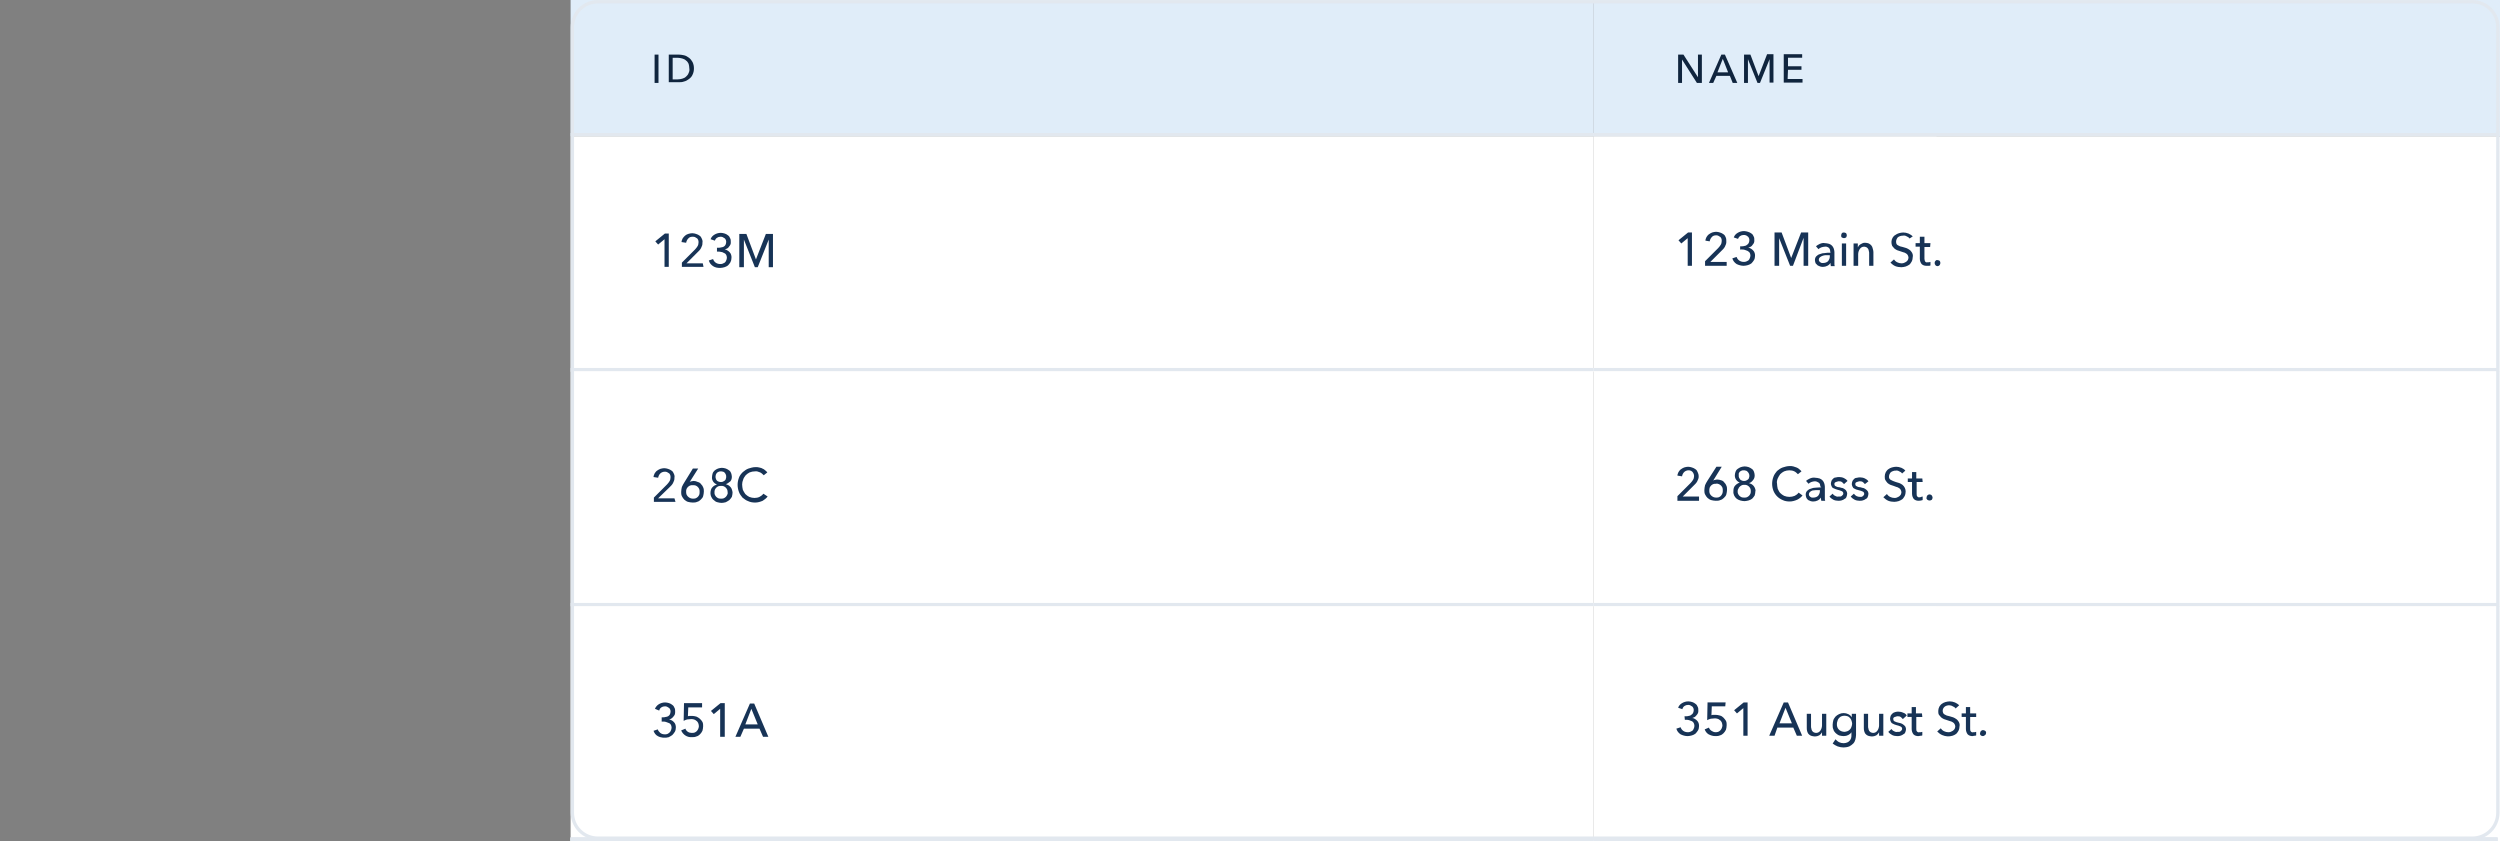
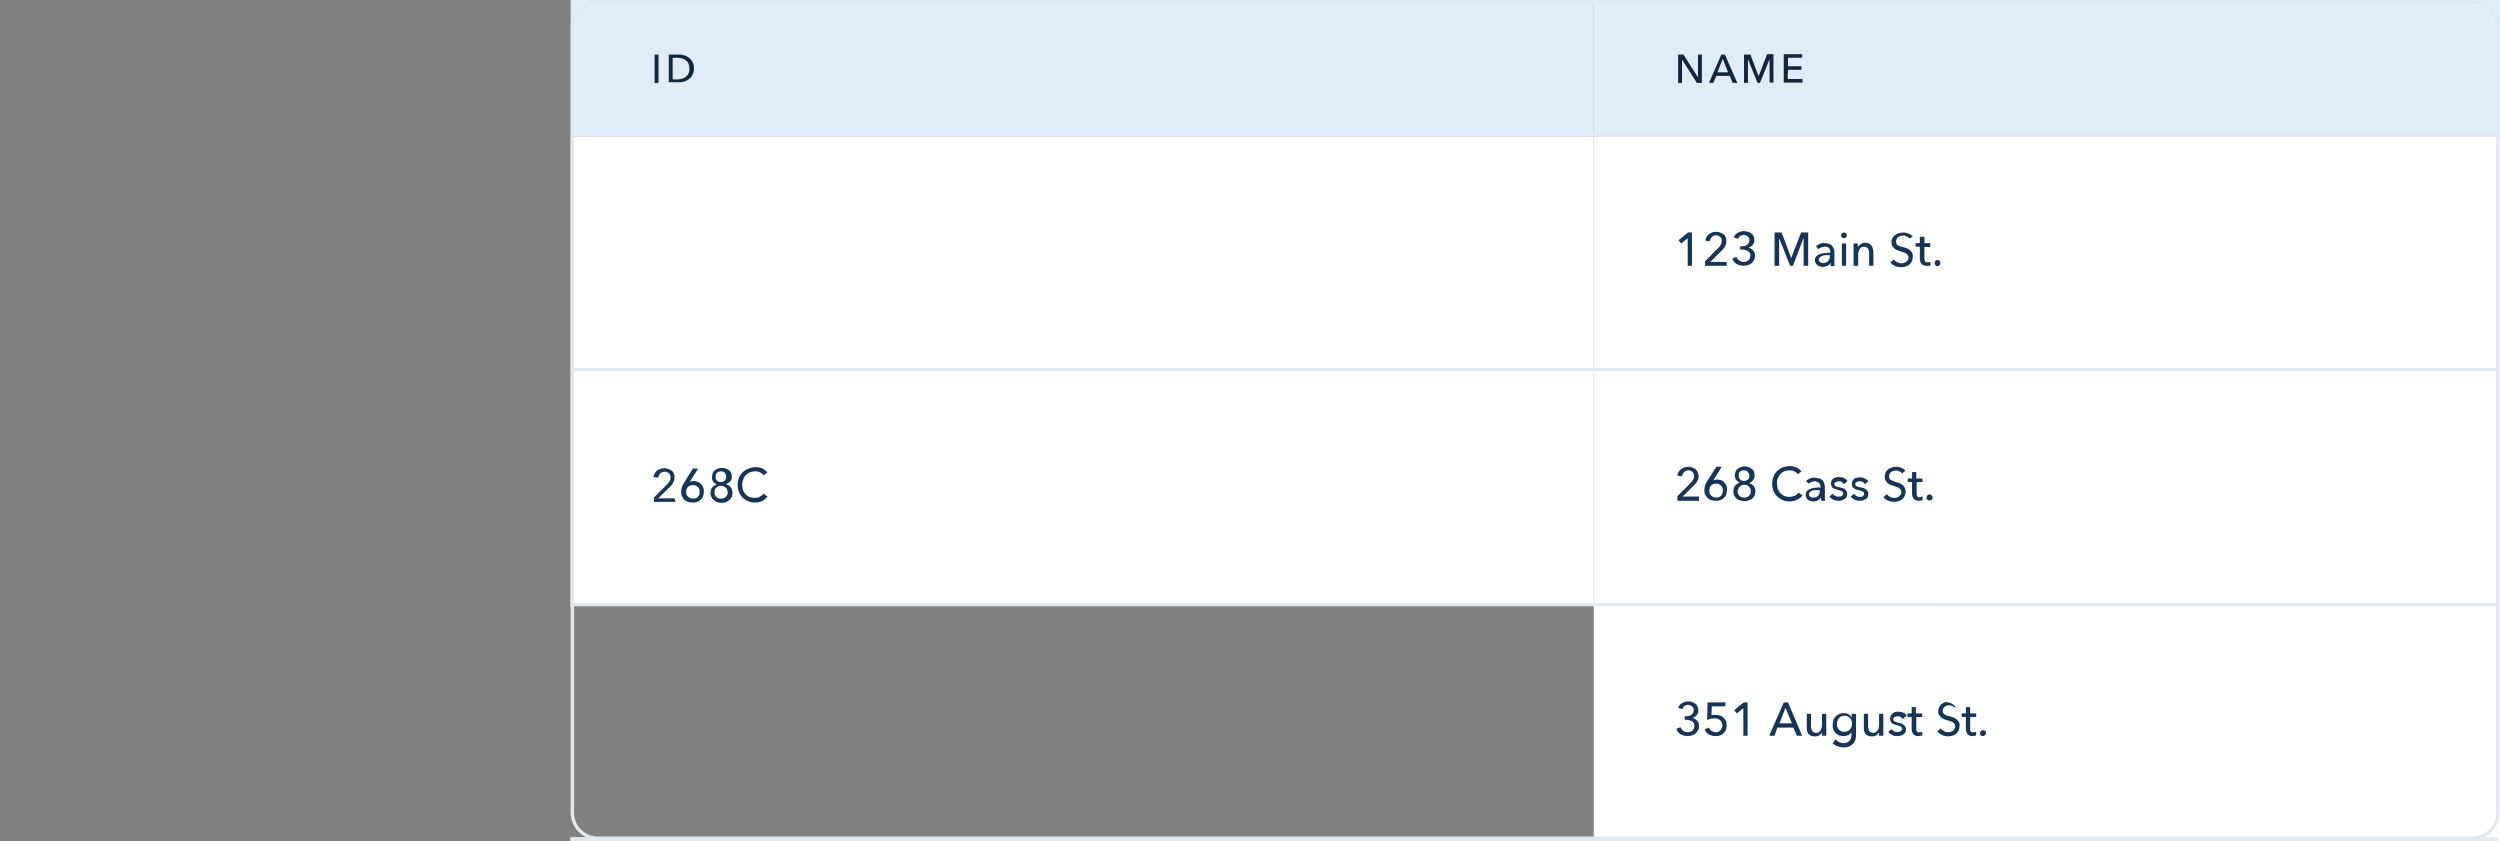
<svg xmlns="http://www.w3.org/2000/svg" version="1.1" id="Layer_1" x="0px" y="0px" viewBox="0 0 705.4 237.3" style="enable-background:new 0 0 705.4 237.3;" xml:space="preserve">
  <rect x="0" y="0" width="705.4" height="237.3" fill="#808080" stroke="none" />
  <style type="text/css"> .st0{fill:#E0EDF9;} .st1{fill:#10253E;} .st2{fill:none;stroke:#E2E8EF;stroke-width:0.95;} .st3{fill:#FFFFFF;} .st4{fill:#173356;} </style>
  <g id="Layer_2_00000145736971533868464870000017639922578498942870_">
    <g id="Layer_1-2">
      <rect x="161" class="st0" width="288.7" height="38.5" />
      <path class="st1" d="M185.8,23.4h-1.1v-8h1.1V23.4z M188.7,15.4h2.8c0.5,0,1,0.1,1.5,0.2c0.5,0.1,1,0.4,1.4,0.7 c0.4,0.3,0.8,0.8,1,1.2c0.3,0.6,0.4,1.2,0.4,1.8c0,0.6-0.1,1.2-0.4,1.8c-0.2,0.5-0.6,0.9-1,1.2c-0.4,0.3-0.9,0.6-1.4,0.7 c-0.5,0.2-1,0.2-1.5,0.2h-2.8V15.4z M189.8,22.4h1.4c0.5,0,0.9-0.1,1.3-0.2c0.4-0.1,0.8-0.3,1.1-0.6c0.3-0.3,0.6-0.6,0.7-1 c0.2-0.4,0.3-0.8,0.2-1.3c0-0.5-0.1-0.9-0.2-1.3c-0.2-0.4-0.4-0.7-0.7-0.9c-0.3-0.3-0.7-0.5-1.1-0.6c-0.4-0.1-0.9-0.2-1.3-0.2 h-1.4V22.4z" />
-       <line class="st2" x1="161" y1="38" x2="546.4" y2="38" />
      <rect x="161" y="38.5" class="st3" width="288.7" height="66.3" />
-       <path class="st4" d="M188.8,75.3h-1.3v-7.8l-1.8,1.5l-0.8-0.9l2.7-2.2h1.1V75.3z M198.5,75.3h-6.1v-1.2l3.7-3.7 c0.3-0.3,0.5-0.6,0.7-0.9c0.2-0.3,0.3-0.7,0.3-1.1c0-0.2,0-0.5-0.1-0.7c-0.1-0.2-0.2-0.4-0.4-0.5c-0.2-0.1-0.3-0.2-0.5-0.3 c-0.2-0.1-0.4-0.1-0.7-0.1c-0.4,0-0.9,0.1-1.2,0.5c-0.3,0.3-0.5,0.7-0.6,1.2l-1.3-0.2c0-0.4,0.2-0.7,0.3-1 c0.4-0.6,0.9-1.1,1.6-1.3c0.4-0.1,0.7-0.2,1.1-0.2c0.4,0,0.8,0.1,1.1,0.2c0.4,0.1,0.7,0.3,1,0.5c0.3,0.2,0.5,0.5,0.6,0.8 c0.2,0.4,0.3,0.8,0.2,1.2c0,0.3,0,0.6-0.1,0.8c-0.1,0.3-0.2,0.5-0.3,0.7c-0.1,0.2-0.3,0.5-0.5,0.7c-0.2,0.2-0.4,0.4-0.6,0.6l-3,3 h4.6L198.5,75.3z M202.3,69.9h0.4c0.3,0,0.5,0,0.8-0.1c0.2,0,0.5-0.1,0.7-0.2c0.2-0.1,0.4-0.3,0.5-0.5c0.1-0.2,0.2-0.5,0.2-0.8 c0-0.2,0-0.4-0.1-0.6c-0.1-0.2-0.2-0.4-0.4-0.5c-0.2-0.1-0.3-0.2-0.5-0.3c-0.2-0.1-0.4-0.1-0.6-0.1c-0.4,0-0.7,0.1-1,0.3 c-0.3,0.2-0.5,0.5-0.6,0.8l-1.2-0.4c0.2-0.6,0.6-1,1.1-1.3c0.5-0.3,1.1-0.5,1.8-0.5c0.4,0,0.7,0.1,1.1,0.2 c0.3,0.1,0.7,0.3,0.9,0.5c0.3,0.2,0.5,0.5,0.6,0.8c0.2,0.3,0.2,0.7,0.2,1.1c0,0.3,0,0.5-0.1,0.7c-0.1,0.2-0.2,0.4-0.4,0.6 c-0.1,0.2-0.3,0.4-0.5,0.5c-0.2,0.1-0.4,0.2-0.7,0.3l0,0c0.3,0,0.5,0.1,0.8,0.3c0.2,0.1,0.4,0.3,0.6,0.5c0.2,0.2,0.3,0.4,0.4,0.7 c0.1,0.3,0.1,0.5,0.1,0.8c0,0.5-0.1,0.9-0.3,1.3c-0.2,0.3-0.4,0.6-0.7,0.9c-0.3,0.2-0.6,0.4-1,0.5c-0.4,0.1-0.8,0.2-1.2,0.2 c-0.7,0-1.4-0.1-2-0.5c-0.6-0.4-1-0.9-1.2-1.6l1.2-0.4c0.3,0.9,1.1,1.4,2,1.4c0.2,0,0.5,0,0.7-0.1c0.2-0.1,0.4-0.2,0.6-0.3 c0.2-0.2,0.3-0.3,0.4-0.6c0.1-0.2,0.2-0.5,0.2-0.8c0-0.3-0.1-0.6-0.2-0.8c-0.1-0.2-0.3-0.4-0.6-0.5c-0.2-0.1-0.5-0.3-0.8-0.3 c-0.3-0.1-0.6-0.1-0.8-0.1h-0.4L202.3,69.9z M213.3,73.2L213.3,73.2l2.8-7.2h2v9.4h-1.2v-7.8l0,0l-3.1,7.8h-0.8l-3.1-7.8l0,0v7.8 h-1.3v-9.4h2L213.3,73.2z" />
      <line class="st2" x1="161" y1="104.3" x2="546.4" y2="104.3" />
      <rect x="161" y="104.7" class="st3" width="288.7" height="66.3" />
      <path class="st4" d="M190.6,141.6h-6.1v-1.2l3.7-3.7c0.3-0.3,0.5-0.6,0.7-0.9c0.2-0.3,0.3-0.7,0.3-1.1c0-0.2,0-0.5-0.1-0.7 c-0.1-0.2-0.2-0.4-0.4-0.5c-0.2-0.1-0.3-0.2-0.5-0.3c-0.2-0.1-0.4-0.1-0.7-0.1c-0.4,0-0.9,0.2-1.2,0.5c-0.3,0.3-0.5,0.7-0.6,1.2 l-1.3-0.2c0-0.4,0.2-0.7,0.3-1c0.2-0.3,0.4-0.6,0.7-0.8c0.3-0.2,0.6-0.4,0.9-0.5c0.4-0.1,0.7-0.2,1.1-0.2c0.4,0,0.8,0.1,1.1,0.2 c0.4,0.1,0.7,0.3,1,0.5c0.3,0.2,0.5,0.5,0.6,0.8c0.2,0.4,0.3,0.8,0.2,1.2c0,0.3,0,0.6-0.1,0.8c-0.1,0.3-0.2,0.5-0.3,0.7 c-0.1,0.2-0.3,0.5-0.5,0.7c-0.2,0.2-0.4,0.4-0.6,0.6l-3.1,3h4.6L190.6,141.6z M194.6,136L194.6,136c0.2-0.1,0.3-0.2,0.5-0.2 c0.2,0,0.4-0.1,0.6-0.1c0.4,0,0.8,0.1,1.2,0.3c0.4,0.1,0.7,0.3,0.9,0.6c0.3,0.3,0.5,0.6,0.6,0.9c0.2,0.4,0.2,0.8,0.2,1.2 c0,0.4-0.1,0.9-0.2,1.3c-0.1,0.4-0.4,0.7-0.7,1c-0.3,0.3-0.6,0.5-1,0.6c-0.4,0.2-0.8,0.2-1.3,0.2c-0.4,0-0.9-0.1-1.3-0.2 c-0.4-0.1-0.7-0.4-1-0.6c-0.3-0.3-0.5-0.6-0.7-1c-0.2-0.4-0.2-0.8-0.2-1.2c0-0.5,0.1-1,0.2-1.4c0.2-0.4,0.4-0.9,0.7-1.3l2.4-3.9 h1.5L194.6,136z M193.6,138.7c0,0.3,0,0.5,0.1,0.8c0.1,0.2,0.2,0.4,0.4,0.6c0.4,0.4,0.9,0.6,1.4,0.6c0.3,0,0.5,0,0.8-0.1 c0.2-0.1,0.4-0.2,0.6-0.4c0.2-0.2,0.3-0.4,0.4-0.6c0.1-0.3,0.1-0.5,0.1-0.8c0-0.3,0-0.5-0.1-0.8c-0.1-0.2-0.2-0.4-0.4-0.6 c-0.2-0.2-0.4-0.3-0.6-0.4c-0.3-0.1-0.5-0.1-0.8-0.1c-0.3,0-0.6,0-0.8,0.1c-0.2,0.1-0.4,0.2-0.6,0.4c-0.2,0.2-0.3,0.4-0.4,0.6 C193.6,138.2,193.6,138.5,193.6,138.7L193.6,138.7z M204.8,136.6c0.2,0.1,0.5,0.2,0.7,0.3c0.2,0.1,0.4,0.3,0.6,0.5 c0.2,0.2,0.3,0.4,0.4,0.7c0.1,0.3,0.2,0.6,0.2,0.9c0,0.4-0.1,0.8-0.2,1.2c-0.2,0.3-0.4,0.6-0.7,0.9c-0.3,0.2-0.6,0.4-1,0.6 c-0.4,0.1-0.8,0.2-1.2,0.2c-0.4,0-0.8-0.1-1.2-0.2c-0.4-0.1-0.7-0.3-1-0.6c-0.3-0.2-0.5-0.5-0.7-0.9c-0.3-0.6-0.3-1.3-0.1-2 c0.1-0.3,0.2-0.5,0.4-0.7c0.2-0.2,0.4-0.4,0.6-0.5c0.2-0.1,0.4-0.2,0.7-0.3l0,0c-0.9-0.3-1.5-1.2-1.4-2.1c0-0.4,0.1-0.7,0.2-1.1 c0.1-0.3,0.4-0.6,0.6-0.8c0.3-0.2,0.6-0.4,0.9-0.5c0.4-0.1,0.7-0.2,1.1-0.2c0.4,0,0.7,0.1,1.1,0.2c0.3,0.1,0.6,0.3,0.9,0.5 c0.3,0.2,0.5,0.5,0.6,0.8c0.1,0.3,0.2,0.7,0.2,1c0,0.5-0.1,0.9-0.4,1.3C205.6,136.2,205.2,136.5,204.8,136.6L204.8,136.6z M201.9,134.5c0,0.2,0,0.4,0.1,0.6c0.1,0.4,0.4,0.7,0.8,0.8c0.2,0.1,0.4,0.1,0.6,0.1c0.2,0,0.4,0,0.6-0.1c0.2-0.1,0.3-0.2,0.5-0.3 c0.1-0.1,0.3-0.3,0.3-0.5c0.1-0.2,0.1-0.4,0.1-0.6c0-0.2,0-0.4-0.1-0.6c-0.1-0.2-0.2-0.4-0.3-0.5c-0.1-0.1-0.3-0.3-0.5-0.3 c-0.2-0.1-0.4-0.1-0.6-0.1c-0.2,0-0.4,0-0.6,0.1c-0.2,0.1-0.4,0.2-0.5,0.3c-0.1,0.1-0.2,0.3-0.3,0.5 C201.9,134.2,201.9,134.4,201.9,134.5L201.9,134.5z M201.6,138.9c0,0.3,0,0.5,0.1,0.7c0.1,0.2,0.2,0.4,0.4,0.6 c0.2,0.2,0.4,0.3,0.6,0.4c0.2,0.1,0.5,0.1,0.8,0.1c0.2,0,0.5,0,0.7-0.1c0.2-0.1,0.4-0.2,0.6-0.4c0.2-0.2,0.3-0.4,0.4-0.6 c0.1-0.2,0.2-0.5,0.1-0.7c0-0.2,0-0.5-0.1-0.7c-0.1-0.2-0.2-0.4-0.4-0.6c-0.2-0.2-0.4-0.3-0.6-0.4c-0.2-0.1-0.5-0.1-0.7-0.1 c-0.3,0-0.5,0-0.8,0.1c-0.2,0.1-0.4,0.2-0.6,0.4c-0.2,0.2-0.3,0.4-0.4,0.6C201.6,138.5,201.6,138.7,201.6,138.9L201.6,138.9z M216.6,140.1c-0.4,0.5-0.9,0.9-1.4,1.2c-0.7,0.3-1.4,0.5-2.1,0.5c-0.7,0-1.4-0.1-2-0.4c-0.6-0.2-1.1-0.6-1.6-1 c-0.4-0.5-0.8-1-1-1.6c-0.5-1.3-0.5-2.7,0-4c0.2-0.6,0.6-1.1,1.1-1.6c0.5-0.4,1-0.8,1.6-1c0.6-0.2,1.3-0.4,2-0.4 c0.3,0,0.7,0,1,0.1c0.3,0.1,0.6,0.1,0.9,0.3c0.3,0.1,0.6,0.3,0.8,0.5c0.2,0.2,0.5,0.4,0.6,0.6l-1,0.8c-0.3-0.3-0.6-0.6-1-0.8 c-0.5-0.2-1-0.4-1.5-0.3c-0.5,0-1,0.1-1.5,0.3c-0.4,0.2-0.8,0.5-1.1,0.8c-0.3,0.4-0.6,0.8-0.7,1.2c-0.2,0.5-0.3,0.9-0.3,1.4 c0,0.5,0.1,1,0.2,1.5c0.2,0.4,0.4,0.8,0.7,1.2c0.3,0.3,0.7,0.6,1.1,0.8c0.5,0.2,1,0.3,1.5,0.3c0.5,0,1-0.1,1.4-0.3 c0.4-0.2,0.8-0.5,1.1-0.9L216.6,140.1z" />
      <line class="st2" x1="161" y1="170.6" x2="546.4" y2="170.6" />
-       <rect x="161" y="171" class="st3" width="288.7" height="66.3" />
-       <path class="st4" d="M186.6,202.4h0.4c0.3,0,0.5,0,0.8-0.1c0.2,0,0.5-0.1,0.7-0.2c0.2-0.1,0.4-0.3,0.5-0.5 c0.1-0.2,0.2-0.5,0.2-0.8c0-0.2,0-0.4-0.1-0.6c-0.1-0.2-0.2-0.4-0.4-0.5c-0.2-0.1-0.3-0.2-0.5-0.3c-0.2-0.1-0.4-0.1-0.6-0.1 c-0.4,0-0.7,0.1-1,0.3c-0.3,0.2-0.5,0.5-0.6,0.9l-1.2-0.5c0.2-0.5,0.6-1,1.1-1.3c0.5-0.3,1.1-0.5,1.8-0.5c0.4,0,0.7,0.1,1.1,0.2 c0.3,0.1,0.7,0.3,0.9,0.5c0.3,0.2,0.5,0.5,0.6,0.8c0.2,0.3,0.2,0.7,0.2,1.1c0,0.3,0,0.5-0.1,0.8c-0.1,0.2-0.2,0.4-0.4,0.6 c-0.3,0.4-0.7,0.7-1.2,0.8l0,0c0.3,0.1,0.5,0.1,0.8,0.3c0.2,0.1,0.4,0.3,0.6,0.5c0.2,0.2,0.3,0.4,0.4,0.7c0.1,0.3,0.1,0.6,0.1,0.8 c0,0.4-0.1,0.9-0.3,1.2c-0.2,0.3-0.4,0.6-0.7,0.9c-0.3,0.2-0.6,0.4-1,0.6c-1,0.3-2.2,0.2-3.1-0.3c-0.6-0.3-1-0.9-1.2-1.5l1.2-0.4 c0.1,0.4,0.4,0.7,0.7,1c0.4,0.3,0.8,0.4,1.3,0.4c0.2,0,0.5,0,0.7-0.1c0.2-0.1,0.4-0.2,0.6-0.4c0.2-0.2,0.3-0.3,0.4-0.6 c0.1-0.2,0.2-0.5,0.2-0.8c0-0.3-0.1-0.6-0.2-0.8c-0.1-0.2-0.3-0.4-0.6-0.5c-0.2-0.1-0.5-0.2-0.8-0.3c-0.3-0.1-0.6-0.1-0.8-0.1 h-0.4V202.4z M198.1,199.6h-3.9l-0.1,2.5c0.2-0.1,0.4-0.1,0.6-0.1c0.2,0,0.4,0,0.6,0c0.4,0,0.8,0.1,1.2,0.2 c0.7,0.3,1.3,0.8,1.7,1.5c0.2,0.4,0.2,0.8,0.2,1.2c0,0.5-0.1,0.9-0.2,1.3c-0.2,0.4-0.4,0.7-0.7,1c-0.3,0.3-0.6,0.5-1,0.6 c-0.4,0.2-0.9,0.2-1.3,0.2c-1.3,0.1-2.5-0.7-3-1.9l1.2-0.5c0.1,0.4,0.4,0.7,0.7,0.9c0.3,0.2,0.7,0.3,1.1,0.3c0.3,0,0.5,0,0.8-0.1 c0.2-0.1,0.4-0.2,0.6-0.4c0.2-0.2,0.3-0.4,0.4-0.6c0.1-0.3,0.2-0.5,0.2-0.8c0-0.3-0.1-0.6-0.2-0.9c-0.1-0.2-0.3-0.5-0.5-0.6 c-0.2-0.2-0.4-0.3-0.7-0.4c-0.3-0.1-0.6-0.1-0.8-0.1c-0.4,0-0.7,0.1-1.1,0.1c-0.3,0.1-0.7,0.2-1,0.4l0.1-5h5.1L198.1,199.6z M204.5,207.9h-1.3V200l-1.8,1.5l-0.8-0.9l2.7-2.2h1.2V207.9z M208.9,207.9h-1.4l4.1-9.4h1.2l4,9.4h-1.5l-1-2.3h-4.4L208.9,207.9z M210.3,204.4h3.5l-1.8-4.4L210.3,204.4z" />
      <line class="st2" x1="161" y1="236.8" x2="546.4" y2="236.8" />
      <line class="st2" x1="161" y1="236.8" x2="546.4" y2="236.8" />
      <line class="st2" x1="161" y1="236.8" x2="546.4" y2="236.8" />
      <line class="st2" x1="161" y1="236.8" x2="546.4" y2="236.8" />
      <rect x="449.7" class="st0" width="255.7" height="38.5" />
      <path class="st1" d="M479.1,21.8L479.1,21.8v-6.4h1.1v8h-1.4l-4.2-6.6l0,0v6.6h-1.1v-8h1.5L479.1,21.8z M483.4,23.4h-1.2l3.5-8h1 l3.5,8h-1.3l-0.8-2h-3.8L483.4,23.4z M484.6,20.4h3l-1.5-3.8L484.6,20.4z M496.2,21.5L496.2,21.5l2.4-6.2h1.8v8h-1.1v-6.6l0,0 l-2.7,6.7h-0.7l-2.7-6.7l0,0v6.7h-1.1v-8h1.8L496.2,21.5z M504.4,22.3h4.2v1h-5.3v-8h5.2v1h-4v2.4h3.8v1h-3.8L504.4,22.3z" />
      <line class="st2" x1="449.7" y1="38" x2="704.7" y2="38" />
      <rect x="449.7" y="38.5" class="st3" width="255.7" height="66.3" />
      <path class="st4" d="M477.5,75h-1.3v-7.8l-1.8,1.5l-0.8-0.9l2.7-2.2h1.1V75z M487.2,75h-6.1v-1.3l3.7-3.7c0.3-0.3,0.5-0.6,0.7-0.9 c0.2-0.3,0.3-0.7,0.3-1.1c0-0.2,0-0.5-0.1-0.7c-0.1-0.2-0.2-0.4-0.4-0.5c-0.2-0.1-0.3-0.2-0.5-0.3c-0.2-0.1-0.4-0.1-0.6-0.1 c-0.4,0-0.9,0.1-1.2,0.5c-0.3,0.3-0.5,0.7-0.6,1.2l-1.2-0.2c0-0.4,0.2-0.7,0.3-1c0.2-0.3,0.4-0.6,0.7-0.8c0.3-0.2,0.6-0.4,0.9-0.5 c0.4-0.1,0.7-0.2,1.1-0.2c0.4,0,0.8,0.1,1.1,0.2c0.4,0.1,0.7,0.3,1,0.5c0.3,0.2,0.5,0.5,0.6,0.8c0.2,0.4,0.2,0.8,0.2,1.2 c0,0.3,0,0.6-0.1,0.8c-0.1,0.3-0.2,0.5-0.3,0.7c-0.1,0.2-0.3,0.5-0.5,0.7c-0.2,0.2-0.4,0.4-0.6,0.6l-3,3h4.6L487.2,75z M491,69.5 h0.4c0.3,0,0.5,0,0.8-0.1c0.2,0,0.5-0.1,0.7-0.3c0.2-0.1,0.4-0.3,0.5-0.5c0.1-0.2,0.2-0.5,0.2-0.8c0-0.2,0-0.4-0.1-0.6 c-0.1-0.2-0.2-0.4-0.4-0.5c-0.3-0.3-0.7-0.4-1.1-0.4c-0.4,0-0.7,0.1-1,0.3c-0.3,0.2-0.5,0.5-0.6,0.8l-1.2-0.4 c0.2-0.6,0.6-1,1.1-1.3c0.5-0.3,1.1-0.5,1.8-0.5c0.4,0,0.7,0.1,1.1,0.2c0.4,0.1,0.7,0.3,1,0.5c0.3,0.2,0.5,0.5,0.6,0.8 c0.2,0.3,0.2,0.7,0.2,1.1c0,0.3,0,0.5-0.1,0.7c-0.1,0.2-0.2,0.4-0.4,0.6c-0.1,0.2-0.3,0.4-0.5,0.5c-0.2,0.1-0.4,0.2-0.7,0.3l0,0 c0.3,0,0.5,0.1,0.8,0.3c0.2,0.1,0.4,0.3,0.6,0.5c0.2,0.2,0.3,0.4,0.4,0.7c0.1,0.3,0.1,0.5,0.1,0.8c0,0.4-0.1,0.9-0.3,1.2 c-0.2,0.3-0.4,0.6-0.7,0.9c-0.3,0.2-0.6,0.4-1,0.5c-0.4,0.1-0.8,0.2-1.2,0.2c-0.7,0-1.4-0.2-2-0.5c-0.6-0.4-1-0.9-1.2-1.6l1.2-0.4 c0.3,0.9,1.1,1.4,2,1.4c0.2,0,0.5,0,0.7-0.1c0.2-0.1,0.4-0.2,0.6-0.3c0.2-0.2,0.3-0.3,0.4-0.6c0.1-0.2,0.2-0.5,0.2-0.8 c0-0.3-0.1-0.6-0.2-0.8c-0.2-0.2-0.4-0.4-0.6-0.5c-0.2-0.1-0.5-0.2-0.8-0.3c-0.3-0.1-0.6-0.1-0.8-0.1H491V69.5z M505.4,72.8 L505.4,72.8l2.8-7.2h2V75h-1.3v-7.9l0,0l-3,7.9h-0.8l-3.1-7.8l0,0V75h-1.3v-9.4h2L505.4,72.8z M516.4,70.9c0-0.4-0.1-0.7-0.4-1 c-0.3-0.2-0.7-0.4-1.1-0.3c-0.3,0-0.7,0.1-1,0.2c-0.3,0.1-0.6,0.3-0.8,0.5l-0.7-0.8c0.3-0.3,0.7-0.5,1.1-0.7 c0.5-0.2,0.9-0.3,1.4-0.2c0.4,0,0.8,0.1,1.2,0.2c0.3,0.1,0.6,0.3,0.8,0.5c0.2,0.2,0.4,0.5,0.5,0.8c0.1,0.3,0.2,0.7,0.2,1v2.7 c0,0.2,0,0.4,0,0.7c0,0.2,0,0.4,0.1,0.6h-1.1c-0.1-0.3-0.1-0.6-0.1-0.9l0,0c-0.2,0.3-0.5,0.6-0.9,0.8c-0.4,0.2-0.8,0.3-1.2,0.3 c-0.3,0-0.5,0-0.8-0.1c-0.3-0.1-0.5-0.2-0.7-0.3c-0.2-0.2-0.4-0.4-0.6-0.6c-0.1-0.3-0.2-0.6-0.2-0.9c0-0.4,0.1-0.8,0.4-1.1 c0.3-0.3,0.6-0.5,1-0.6c0.5-0.2,0.9-0.3,1.4-0.3c0.5-0.1,1-0.1,1.6-0.1L516.4,70.9z M516.1,72c-0.3,0-0.6,0-1,0 c-0.3,0-0.6,0.1-0.9,0.2c-0.2,0.1-0.5,0.2-0.7,0.4c-0.2,0.2-0.3,0.4-0.3,0.6c0,0.2,0,0.3,0.1,0.5c0.1,0.1,0.2,0.2,0.3,0.3 c0.1,0.1,0.3,0.1,0.4,0.2c0.2,0,0.3,0,0.5,0c0.5,0,1-0.2,1.3-0.5c0.3-0.4,0.5-0.8,0.5-1.3V72L516.1,72z M520.9,75h-1.2v-6.3h1.2 V75z M521.1,66.4c0,0.2-0.1,0.4-0.2,0.6c-0.2,0.1-0.4,0.2-0.6,0.2c-0.2,0-0.4-0.1-0.6-0.2c-0.2-0.1-0.2-0.4-0.2-0.6 c0-0.2,0.1-0.4,0.2-0.6c0.2-0.2,0.4-0.2,0.6-0.2c0.2,0,0.4,0.1,0.6,0.2C521,66,521.1,66.2,521.1,66.4z M524.2,68.7 c0,0.2,0,0.3,0,0.6s0,0.3,0,0.5l0,0c0.1-0.2,0.2-0.3,0.3-0.5c0.1-0.1,0.3-0.3,0.5-0.4c0.2-0.1,0.4-0.2,0.6-0.3 c0.2-0.1,0.4-0.1,0.7-0.1c0.4,0,0.7,0.1,1,0.2c0.6,0.3,1,0.8,1.1,1.4c0.1,0.3,0.2,0.7,0.2,1V75h-1.2v-3.5c0-0.2,0-0.5-0.1-0.7 c0-0.2-0.1-0.4-0.2-0.6c-0.1-0.2-0.3-0.3-0.4-0.4c-0.2-0.1-0.5-0.2-0.7-0.2c-0.5,0-0.9,0.2-1.2,0.6c-0.3,0.4-0.5,1-0.5,1.5V75H523 v-4.9c0-0.2,0-0.4,0-0.7s0-0.5,0-0.7H524.2z M538.8,67.3c-0.2-0.3-0.5-0.5-0.8-0.6c-0.3-0.2-0.7-0.3-1.1-0.2c-0.2,0-0.4,0-0.7,0.1 c-0.2,0.1-0.4,0.1-0.6,0.3c-0.2,0.1-0.3,0.3-0.4,0.5c-0.1,0.2-0.2,0.4-0.2,0.7c0,0.2,0,0.4,0.1,0.7c0.1,0.2,0.2,0.3,0.4,0.4 c0.2,0.1,0.4,0.2,0.6,0.3l0.8,0.2c0.3,0.1,0.6,0.2,1,0.3c0.3,0.1,0.6,0.3,0.9,0.5c0.3,0.2,0.5,0.5,0.7,0.8 c0.2,0.4,0.3,0.8,0.2,1.2c0,0.4-0.1,0.9-0.3,1.3c-0.2,0.3-0.4,0.7-0.7,0.9c-0.3,0.2-0.7,0.4-1,0.5c-0.4,0.1-0.8,0.2-1.2,0.2 c-0.6,0-1.2-0.1-1.7-0.3c-0.5-0.2-1-0.6-1.4-1l1-0.9c0.2,0.3,0.5,0.6,0.9,0.8c0.4,0.2,0.8,0.3,1.2,0.3c0.2,0,0.4,0,0.7-0.1 c0.2-0.1,0.4-0.2,0.6-0.3c0.2-0.1,0.3-0.3,0.5-0.5c0.1-0.2,0.2-0.5,0.2-0.7c0-0.2-0.1-0.5-0.2-0.7c-0.1-0.2-0.3-0.4-0.5-0.5 c-0.2-0.1-0.5-0.3-0.7-0.3l-0.9-0.3c-0.3-0.1-0.6-0.2-0.9-0.3c-0.3-0.1-0.5-0.3-0.8-0.5c-0.2-0.2-0.4-0.5-0.6-0.7 c-0.3-0.7-0.3-1.6,0.1-2.3c0.2-0.3,0.4-0.6,0.8-0.8c0.3-0.2,0.6-0.4,1-0.5c0.4-0.1,0.8-0.2,1.2-0.2c0.5,0,1,0.1,1.5,0.3 c0.4,0.2,0.8,0.4,1.2,0.8L538.8,67.3z M544.6,69.7H543V73c0,0.3,0.1,0.6,0.2,0.8c0.2,0.2,0.4,0.3,0.7,0.2c0.1,0,0.2,0,0.4,0 c0.1,0,0.2-0.1,0.4-0.1v1c-0.2,0.1-0.3,0.1-0.5,0.1c-0.2,0-0.4,0-0.6,0c-0.5,0-1-0.1-1.4-0.5c-0.3-0.4-0.5-0.9-0.5-1.5v-3.4h-1.2 v-1h1.2v-1.8h1.3v1.8h1.7L544.6,69.7z M547.5,74.2c0,0.2-0.1,0.4-0.2,0.6c-0.2,0.2-0.4,0.3-0.6,0.3c-0.2,0-0.5-0.1-0.6-0.3 c-0.3-0.3-0.3-0.9,0-1.2c0.2-0.2,0.4-0.3,0.6-0.2c0.2,0,0.5,0.1,0.6,0.2C547.4,73.7,547.5,74,547.5,74.2L547.5,74.2z" />
      <line class="st2" x1="449.7" y1="104.3" x2="704.7" y2="104.3" />
      <rect x="449.7" y="104.7" class="st3" width="255.7" height="66.3" />
      <path class="st4" d="M479.4,141.3h-6.1V140l3.7-3.7c0.3-0.3,0.5-0.6,0.7-0.9c0.2-0.3,0.3-0.7,0.3-1.1c0-0.4-0.2-0.9-0.5-1.2 c-0.2-0.1-0.3-0.3-0.5-0.3c-0.2-0.1-0.4-0.1-0.6-0.1c-0.4,0-0.9,0.2-1.2,0.5c-0.3,0.3-0.5,0.7-0.6,1.2l-1.3-0.2 c0-0.4,0.2-0.7,0.3-1c0.2-0.3,0.4-0.6,0.7-0.8c0.3-0.2,0.6-0.4,0.9-0.5c0.4-0.1,0.7-0.2,1.1-0.2c0.4,0,0.8,0.1,1.1,0.2 c0.4,0.1,0.7,0.3,1,0.5c0.3,0.2,0.5,0.5,0.6,0.8c0.2,0.4,0.3,0.8,0.3,1.1c0,0.3,0,0.6-0.1,0.8c-0.1,0.3-0.2,0.5-0.3,0.7 c-0.1,0.2-0.3,0.5-0.5,0.7c-0.2,0.2-0.4,0.4-0.6,0.6l-3,3h4.6L479.4,141.3z M483.4,135.6L483.4,135.6c0.2-0.1,0.3-0.2,0.5-0.2 c0.2,0,0.4-0.1,0.6-0.1c0.4,0,0.8,0.1,1.1,0.2c0.4,0.1,0.7,0.3,0.9,0.6c0.3,0.3,0.5,0.6,0.6,0.9c0.2,0.4,0.2,0.8,0.2,1.2 c0,0.4-0.1,0.9-0.2,1.3c-0.1,0.4-0.4,0.7-0.7,1c-0.3,0.3-0.6,0.5-1,0.6c-0.4,0.2-0.8,0.2-1.3,0.2c-0.4,0-0.9-0.1-1.3-0.2 c-0.4-0.1-0.7-0.4-1-0.6c-0.3-0.3-0.5-0.6-0.7-1c-0.2-0.4-0.2-0.8-0.2-1.2c0-0.5,0.1-0.9,0.2-1.4c0.2-0.4,0.4-0.9,0.7-1.3l2.5-3.9 h1.5L483.4,135.6z M482.3,138.4c0,0.3,0,0.5,0.1,0.8c0.1,0.2,0.2,0.4,0.4,0.6c0.4,0.4,0.9,0.6,1.4,0.6c0.3,0,0.5,0,0.8-0.1 c0.5-0.2,0.8-0.6,1-1.1c0.1-0.3,0.1-0.5,0.1-0.8c0-0.3,0-0.5-0.1-0.8c-0.1-0.2-0.2-0.4-0.4-0.6c-0.2-0.2-0.4-0.3-0.6-0.4 c-0.3-0.1-0.5-0.2-0.8-0.1c-0.3,0-0.6,0-0.8,0.1c-0.2,0.1-0.4,0.2-0.6,0.4c-0.2,0.2-0.3,0.4-0.4,0.6 C482.3,137.9,482.3,138.2,482.3,138.4L482.3,138.4z M493.5,136.3c0.2,0.1,0.5,0.2,0.7,0.3c0.2,0.1,0.4,0.3,0.6,0.5 c0.2,0.2,0.3,0.5,0.4,0.7c0.1,0.3,0.2,0.6,0.1,0.8c0,0.4-0.1,0.8-0.2,1.2c-0.2,0.3-0.4,0.6-0.7,0.9c-0.3,0.2-0.6,0.4-1,0.5 c-0.4,0.1-0.8,0.2-1.2,0.2c-0.4,0-0.8-0.1-1.2-0.2c-0.4-0.1-0.7-0.3-1-0.5c-0.6-0.5-1-1.3-0.9-2.1c0-0.3,0-0.6,0.1-0.9 c0.1-0.3,0.2-0.5,0.4-0.7c0.2-0.2,0.4-0.4,0.6-0.5c0.2-0.1,0.4-0.3,0.7-0.3l0,0c-0.4-0.2-0.7-0.4-1-0.8c-0.3-0.4-0.4-0.8-0.4-1.3 c0-0.3,0.1-0.7,0.2-1c0.1-0.3,0.3-0.6,0.6-0.8c0.3-0.2,0.6-0.4,0.9-0.5c0.4-0.1,0.7-0.2,1.1-0.2c0.4,0,0.7,0.1,1.1,0.2 c0.3,0.1,0.6,0.3,0.9,0.5c0.3,0.2,0.5,0.5,0.6,0.8c0.1,0.3,0.2,0.7,0.2,1c0,0.5-0.1,0.9-0.4,1.3 C494.3,135.9,494,136.2,493.5,136.3L493.5,136.3z M490.6,134.2c0,0.2,0,0.4,0.1,0.6c0.1,0.2,0.2,0.3,0.3,0.5 c0.1,0.1,0.3,0.2,0.5,0.3c0.2,0.1,0.4,0.1,0.6,0.1c0.2,0,0.4,0,0.6-0.1c0.2-0.1,0.3-0.2,0.5-0.3c0.1-0.1,0.3-0.3,0.3-0.5 c0.1-0.2,0.1-0.4,0.1-0.6c0-0.4-0.2-0.8-0.5-1.1c-0.1-0.1-0.3-0.3-0.5-0.3c-0.2-0.1-0.4-0.1-0.6-0.1c-0.2,0-0.4,0-0.6,0.1 c-0.2,0.1-0.4,0.2-0.5,0.3c-0.1,0.1-0.2,0.3-0.3,0.5C490.6,133.8,490.6,134,490.6,134.2L490.6,134.2z M490.3,138.6 c0,0.3,0,0.5,0.1,0.7c0.1,0.2,0.2,0.4,0.4,0.6c0.2,0.2,0.4,0.3,0.6,0.4c0.2,0.1,0.5,0.1,0.8,0.1c0.3,0,0.5,0,0.7-0.1 c0.2-0.1,0.4-0.2,0.6-0.4c0.2-0.2,0.3-0.4,0.4-0.6c0.1-0.2,0.1-0.5,0.1-0.7c0-0.2,0-0.5-0.1-0.7c-0.1-0.2-0.2-0.4-0.4-0.6 c-0.2-0.2-0.4-0.3-0.6-0.4c-0.2-0.1-0.5-0.1-0.7-0.1c-0.3,0-0.5,0-0.7,0.1c-0.2,0.1-0.4,0.2-0.6,0.4c-0.2,0.2-0.3,0.3-0.4,0.6 C490.3,138.2,490.3,138.4,490.3,138.6L490.3,138.6z M508.6,139.8c-0.4,0.5-0.9,0.9-1.5,1.2c-0.7,0.3-1.4,0.5-2.1,0.5 c-0.7,0-1.4-0.1-2-0.4c-1.2-0.5-2.1-1.4-2.6-2.6c-0.5-1.3-0.5-2.7,0-4c0.2-0.6,0.6-1.1,1-1.6c0.5-0.4,1-0.8,1.6-1 c0.6-0.2,1.3-0.4,2-0.4c0.3,0,0.7,0,1,0.1c0.3,0.1,0.6,0.2,0.9,0.3c0.3,0.1,0.6,0.3,0.8,0.5c0.2,0.2,0.5,0.4,0.6,0.6l-1,0.8 c-0.3-0.3-0.6-0.6-1-0.8c-0.4-0.2-0.9-0.3-1.4-0.3c-0.5,0-1,0.1-1.5,0.3c-0.4,0.2-0.8,0.5-1.1,0.8c-0.3,0.4-0.5,0.8-0.7,1.2 c-0.2,0.5-0.3,1-0.2,1.4c0,0.5,0.1,1,0.2,1.5c0.2,0.4,0.4,0.9,0.7,1.2c0.3,0.3,0.7,0.6,1.1,0.8c0.5,0.2,1,0.3,1.5,0.3 c0.5,0,1-0.1,1.5-0.3c0.4-0.2,0.8-0.5,1.1-0.9L508.6,139.8z M513.6,137.2c0-0.4-0.1-0.8-0.4-1c-0.3-0.2-0.7-0.4-1.1-0.4 c-0.3,0-0.7,0.1-1,0.2c-0.3,0.1-0.6,0.3-0.8,0.5l-0.7-0.8c0.3-0.3,0.7-0.5,1.1-0.7c0.5-0.2,1-0.3,1.5-0.2c0.4,0,0.8,0.1,1.2,0.2 c0.3,0.1,0.6,0.3,0.8,0.5c0.2,0.2,0.4,0.5,0.5,0.8c0.1,0.3,0.2,0.7,0.2,1v2.7c0,0.2,0,0.4,0,0.7c0,0.2,0,0.4,0.1,0.6h-1.1 c-0.1-0.3-0.1-0.6-0.1-0.9l0,0c-0.2,0.3-0.5,0.6-0.9,0.8c-0.4,0.2-0.8,0.3-1.2,0.3c-0.3,0-0.5,0-0.8-0.1c-0.3-0.1-0.5-0.2-0.7-0.3 c-0.2-0.2-0.4-0.4-0.5-0.6c-0.1-0.3-0.2-0.6-0.2-0.9c0-0.4,0.1-0.8,0.4-1.1c0.3-0.3,0.6-0.5,1-0.6c0.5-0.2,0.9-0.3,1.4-0.3 c0.5,0,1.1-0.1,1.6-0.1L513.6,137.2z M513.3,138.3c-0.3,0-0.6,0-1,0c-0.3,0-0.6,0.1-0.9,0.1c-0.2,0.1-0.5,0.2-0.7,0.4 c-0.2,0.2-0.3,0.4-0.3,0.6c0,0.2,0,0.3,0.1,0.5c0.1,0.1,0.2,0.2,0.3,0.3c0.1,0.1,0.3,0.1,0.4,0.2c0.2,0,0.3,0,0.5,0 c0.5,0,1-0.2,1.3-0.5c0.3-0.4,0.5-0.8,0.5-1.3v-0.3L513.3,138.3z M520.3,136.6c-0.1-0.2-0.4-0.4-0.6-0.6c-0.3-0.2-0.6-0.2-0.9-0.2 c-0.1,0-0.3,0-0.4,0.1c-0.1,0-0.3,0.1-0.4,0.1c-0.1,0.1-0.2,0.1-0.3,0.2c-0.1,0.1-0.1,0.2-0.1,0.4c0,0.3,0.1,0.5,0.4,0.6 c0.3,0.2,0.7,0.3,1.1,0.3c0.3,0.1,0.6,0.2,0.8,0.2c0.2,0.1,0.5,0.2,0.7,0.4c0.4,0.3,0.6,0.8,0.6,1.2c0,0.3-0.1,0.6-0.2,0.9 c-0.1,0.3-0.3,0.5-0.6,0.6c-0.2,0.2-0.5,0.3-0.8,0.4c-0.3,0.1-0.6,0.1-0.9,0.1c-0.5,0-1-0.1-1.4-0.3c-0.4-0.2-0.8-0.5-1.1-0.9 l0.9-0.8c0.2,0.3,0.4,0.5,0.7,0.6c0.3,0.2,0.7,0.3,1,0.2c0.2,0,0.3,0,0.5,0c0.1,0,0.3-0.1,0.4-0.2c0.1-0.1,0.2-0.2,0.3-0.3 c0.1-0.1,0.1-0.3,0.1-0.4c0-0.3-0.2-0.5-0.4-0.6c-0.4-0.2-0.8-0.3-1.2-0.4l-0.6-0.2c-0.2-0.1-0.5-0.2-0.7-0.3 c-0.2-0.1-0.3-0.3-0.4-0.5c-0.1-0.2-0.2-0.5-0.2-0.7c0-0.3,0.1-0.6,0.2-0.9c0.1-0.2,0.3-0.4,0.5-0.6c0.2-0.2,0.5-0.3,0.8-0.3 c0.3-0.1,0.6-0.1,0.9-0.1c0.4,0,0.9,0.1,1.3,0.3c0.4,0.2,0.7,0.4,1,0.8L520.3,136.6z M526.2,136.6c-0.1-0.2-0.4-0.4-0.6-0.6 c-0.3-0.2-0.6-0.2-0.9-0.2c-0.1,0-0.3,0-0.4,0.1c-0.1,0-0.3,0.1-0.4,0.1c-0.1,0.1-0.2,0.1-0.3,0.2c-0.1,0.1-0.1,0.2-0.1,0.4 c0,0.3,0.1,0.5,0.4,0.6c0.3,0.2,0.7,0.3,1.1,0.3c0.3,0.1,0.6,0.2,0.8,0.2c0.2,0.1,0.5,0.2,0.7,0.4c0.2,0.1,0.3,0.3,0.5,0.5 c0.1,0.2,0.2,0.5,0.2,0.7c0,0.3-0.1,0.6-0.2,0.9c-0.1,0.3-0.3,0.5-0.6,0.6c-0.2,0.2-0.5,0.3-0.8,0.4c-0.3,0.1-0.6,0.1-0.9,0.1 c-0.5,0-1-0.1-1.4-0.3c-0.4-0.2-0.8-0.5-1.1-0.9l0.9-0.8c0.4,0.6,1,0.9,1.7,0.9c0.1,0,0.3,0,0.4,0c0.1,0,0.3-0.1,0.4-0.2 c0.1-0.1,0.2-0.2,0.3-0.3c0.1-0.1,0.1-0.3,0.1-0.4c0-0.3-0.2-0.5-0.4-0.6c-0.4-0.2-0.8-0.3-1.2-0.4l-0.7-0.2 c-0.2-0.1-0.4-0.2-0.6-0.3c-0.2-0.1-0.3-0.3-0.4-0.5c-0.1-0.2-0.2-0.5-0.2-0.7c0-0.3,0.1-0.6,0.2-0.9c0.1-0.2,0.3-0.4,0.5-0.6 c0.2-0.2,0.5-0.3,0.8-0.3c0.3-0.1,0.6-0.1,0.9-0.1c0.4,0,0.9,0.1,1.3,0.3c0.4,0.2,0.7,0.4,1,0.8L526.2,136.6z M536.7,133.6 c-0.2-0.3-0.5-0.5-0.8-0.6c-0.3-0.2-0.7-0.3-1.1-0.2c-0.2,0-0.4,0-0.6,0.1c-0.2,0.1-0.4,0.1-0.6,0.3c-0.2,0.1-0.3,0.3-0.4,0.5 c-0.1,0.2-0.2,0.4-0.2,0.7c0,0.2,0,0.5,0.1,0.6c0.1,0.2,0.2,0.3,0.4,0.4c0.2,0.1,0.4,0.2,0.6,0.3l0.8,0.3c0.3,0.1,0.7,0.2,1,0.3 c0.3,0.1,0.6,0.3,0.9,0.5c0.6,0.5,0.9,1.2,0.9,1.9c0,0.4-0.1,0.9-0.3,1.3c-0.2,0.3-0.4,0.7-0.7,0.9c-0.3,0.2-0.7,0.4-1,0.5 c-0.4,0.1-0.8,0.2-1.2,0.2c-0.6,0-1.2-0.1-1.7-0.3c-0.5-0.2-1-0.6-1.4-1l1-0.9c0.2,0.3,0.5,0.6,0.9,0.8c0.4,0.2,0.8,0.3,1.2,0.3 c0.2,0,0.5,0,0.7-0.1c0.2-0.1,0.4-0.2,0.6-0.3c0.2-0.1,0.3-0.3,0.5-0.5c0.1-0.2,0.2-0.5,0.2-0.7c0-0.2-0.1-0.5-0.2-0.7 c-0.1-0.2-0.3-0.4-0.5-0.5c-0.2-0.1-0.5-0.3-0.7-0.3l-0.8-0.3c-0.3-0.1-0.6-0.2-0.9-0.3c-0.3-0.1-0.5-0.3-0.8-0.5 c-0.2-0.2-0.4-0.5-0.6-0.8c-0.2-0.3-0.2-0.7-0.2-1.1c0-0.4,0.1-0.8,0.3-1.2c0.2-0.3,0.4-0.6,0.7-0.8c0.3-0.2,0.6-0.4,1-0.5 c0.4-0.1,0.8-0.2,1.2-0.2c0.5,0,1,0.1,1.5,0.3c0.4,0.2,0.8,0.4,1.1,0.8L536.7,133.6z M542.5,136h-1.7v3.3c0,0.3,0,0.6,0.2,0.8 c0.2,0.2,0.4,0.3,0.7,0.2c0.1,0,0.3,0,0.4-0.1c0.1,0,0.2-0.1,0.4-0.1v1c-0.3,0.1-0.7,0.2-1.1,0.2c-0.5,0-1-0.1-1.4-0.5 c-0.3-0.4-0.5-0.9-0.5-1.5V136h-1.2v-1h1.2v-1.8h1.2v1.8h1.7L542.5,136z M545.3,140.4c0,0.2-0.1,0.4-0.2,0.6 c-0.4,0.3-0.9,0.3-1.3,0c-0.2-0.2-0.3-0.4-0.2-0.6c0-0.2,0.1-0.5,0.2-0.6c0.2-0.2,0.4-0.3,0.6-0.3c0.2,0,0.5,0.1,0.6,0.2 C545.2,140,545.3,140.2,545.3,140.4L545.3,140.4z" />
      <line class="st2" x1="449.7" y1="170.6" x2="704.7" y2="170.6" />
      <rect x="449.7" y="171" class="st3" width="255.7" height="66.3" />
-       <path class="st4" d="M475.3,202.1h0.4c0.3,0,0.5,0,0.8-0.1c0.2,0,0.5-0.1,0.7-0.3c0.2-0.1,0.4-0.3,0.5-0.5 c0.1-0.2,0.2-0.5,0.2-0.8c0-0.2,0-0.4-0.1-0.6c-0.1-0.2-0.2-0.4-0.4-0.5c-0.2-0.1-0.3-0.2-0.5-0.3c-0.2-0.1-0.4-0.1-0.6-0.1 c-0.4,0-0.7,0.1-1,0.3c-0.3,0.2-0.5,0.5-0.6,0.9l-1.2-0.4c0.2-0.6,0.6-1,1.1-1.3c0.5-0.3,1.1-0.5,1.8-0.5c0.4,0,0.7,0.1,1.1,0.2 c0.3,0.1,0.7,0.3,0.9,0.5c0.3,0.2,0.5,0.5,0.6,0.8c0.2,0.3,0.2,0.7,0.2,1.1c0,0.3,0,0.5-0.1,0.7c-0.1,0.2-0.2,0.4-0.4,0.6 c-0.1,0.2-0.3,0.3-0.5,0.5c-0.2,0.1-0.4,0.2-0.7,0.3l0,0c0.3,0,0.5,0.1,0.8,0.3c0.2,0.1,0.4,0.3,0.6,0.5c0.2,0.2,0.3,0.4,0.4,0.7 c0.1,0.3,0.1,0.5,0.1,0.8c0,0.4-0.1,0.9-0.3,1.2c-0.2,0.3-0.4,0.6-0.7,0.9c-0.3,0.2-0.6,0.4-1,0.5c-0.4,0.1-0.8,0.2-1.2,0.2 c-0.7,0-1.4-0.2-2-0.5c-0.6-0.4-1-0.9-1.2-1.6l1.2-0.4c0.3,0.9,1.1,1.4,2,1.4c0.2,0,0.5,0,0.7-0.1c0.2-0.1,0.4-0.2,0.6-0.3 c0.2-0.2,0.3-0.3,0.4-0.6c0.1-0.2,0.2-0.5,0.2-0.8c0-0.3-0.1-0.6-0.2-0.8c-0.1-0.2-0.3-0.4-0.5-0.5c-0.2-0.1-0.5-0.2-0.8-0.3 c-0.3-0.1-0.6-0.1-0.8-0.1h-0.4L475.3,202.1z M486.8,199.3H483l-0.1,2.5c0.2-0.1,0.4-0.1,0.6-0.1c0.2,0,0.4,0,0.6,0 c0.4,0,0.8,0.1,1.2,0.2c0.4,0.1,0.7,0.3,1,0.6c0.3,0.3,0.5,0.6,0.7,0.9c0.2,0.4,0.2,0.8,0.2,1.2c0,0.5-0.1,0.9-0.2,1.3 c-0.2,0.4-0.4,0.7-0.7,1c-0.3,0.3-0.6,0.5-1,0.6c-0.4,0.2-0.9,0.2-1.3,0.2c-0.7,0-1.3-0.2-1.9-0.5c-0.5-0.3-0.9-0.8-1.1-1.4 l1.2-0.5c0.1,0.4,0.4,0.7,0.7,0.9c0.3,0.2,0.7,0.4,1.1,0.4c0.3,0,0.5,0,0.8-0.1c0.2-0.1,0.4-0.2,0.6-0.4c0.2-0.2,0.3-0.4,0.4-0.6 c0.1-0.3,0.2-0.5,0.2-0.8c0-0.3-0.1-0.6-0.2-0.9c-0.1-0.2-0.3-0.5-0.5-0.6c-0.2-0.2-0.4-0.3-0.7-0.4c-0.3-0.1-0.6-0.1-0.8-0.1 c-0.4,0-0.7,0.1-1.1,0.1c-0.3,0.1-0.7,0.2-1,0.4l0.1-5h5.1L486.8,199.3z M493.2,207.6h-1.3v-7.8l-1.8,1.5l-0.8-0.9l2.7-2.2h1.1 V207.6z M500.7,207.6h-1.5l4.1-9.4h1.2l4,9.4H507l-1-2.3h-4.5L500.7,207.6z M502.1,204.1h3.5l-1.8-4.4L502.1,204.1z M514.1,207.6 c0-0.2,0-0.3,0-0.5s0-0.4,0-0.5l0,0c-0.2,0.4-0.5,0.7-0.8,0.9c-0.4,0.2-0.8,0.3-1.2,0.3c-0.4,0-0.7-0.1-1.1-0.2 c-0.3-0.1-0.5-0.3-0.7-0.5c-0.2-0.2-0.3-0.5-0.4-0.8c-0.1-0.3-0.1-0.7-0.1-1v-3.9h1.2v3.5c0,0.2,0,0.5,0.1,0.7 c0,0.2,0.1,0.4,0.2,0.6c0.1,0.2,0.3,0.3,0.4,0.4c0.2,0.1,0.5,0.2,0.7,0.2c0.5,0,0.9-0.2,1.2-0.6c0.3-0.4,0.5-1,0.5-1.5v-3.3h1.2 v4.9c0,0.2,0,0.4,0,0.6s0,0.5,0,0.7H514.1z M517.9,208.6c0.3,0.3,0.6,0.6,1,0.8c0.4,0.2,0.8,0.3,1.3,0.3c0.4,0,0.7-0.1,1-0.2 c0.3-0.1,0.5-0.3,0.7-0.5c0.2-0.2,0.3-0.5,0.4-0.7c0.1-0.3,0.1-0.6,0.1-0.9v-0.8l0,0c-0.2,0.4-0.6,0.6-0.9,0.8 c-0.4,0.2-0.8,0.3-1.3,0.3c-0.4,0-0.9-0.1-1.3-0.2c-0.4-0.2-0.7-0.4-1-0.7c-0.3-0.3-0.5-0.6-0.6-1c-0.2-0.4-0.2-0.8-0.2-1.3 c0-0.4,0.1-0.9,0.2-1.3c0.1-0.4,0.4-0.7,0.6-1c0.3-0.3,0.6-0.5,1-0.7c0.8-0.4,1.8-0.4,2.6,0c0.4,0.2,0.8,0.5,1,0.9l0,0v-1h1.2v6 c0,0.4-0.1,0.9-0.2,1.3c-0.1,0.4-0.3,0.8-0.6,1.1c-0.3,0.3-0.7,0.6-1.1,0.8c-0.5,0.2-1.1,0.3-1.6,0.3c-0.6,0-1.1-0.1-1.7-0.3 c-0.5-0.2-1-0.5-1.4-0.8L517.9,208.6z M518.3,204.3c0,0.3,0,0.6,0.1,0.8c0.1,0.3,0.2,0.5,0.4,0.7c0.2,0.2,0.4,0.4,0.7,0.5 c0.3,0.1,0.6,0.2,0.9,0.2c0.3,0,0.6-0.1,0.9-0.2c0.3-0.1,0.5-0.3,0.7-0.5c0.2-0.2,0.3-0.4,0.4-0.7c0.1-0.3,0.2-0.6,0.2-0.9 c0-0.3-0.1-0.6-0.2-0.9c-0.1-0.3-0.2-0.5-0.4-0.7c-0.2-0.2-0.4-0.4-0.7-0.5c-0.6-0.2-1.2-0.2-1.7,0c-0.3,0.1-0.5,0.3-0.7,0.5 c-0.2,0.2-0.3,0.4-0.4,0.7C518.3,203.8,518.3,204.1,518.3,204.3L518.3,204.3z M530.2,207.6c0-0.2,0-0.3,0-0.5s0-0.4,0-0.5l0,0 c-0.2,0.4-0.5,0.7-0.8,0.9c-0.4,0.2-0.8,0.3-1.2,0.3c-0.4,0-0.7-0.1-1.1-0.2c-0.3-0.1-0.5-0.3-0.7-0.5c-0.2-0.2-0.3-0.5-0.4-0.8 c-0.1-0.3-0.1-0.7-0.1-1v-3.9h1.2v3.5c0,0.2,0,0.5,0.1,0.7c0,0.2,0.1,0.4,0.2,0.6c0.1,0.2,0.3,0.3,0.4,0.4 c0.2,0.1,0.5,0.2,0.7,0.2c0.5,0,0.9-0.2,1.2-0.6c0.3-0.4,0.5-1,0.5-1.5v-3.3h1.2v4.9c0,0.2,0,0.4,0,0.6s0,0.5,0,0.7H530.2z M536.9,202.9c-0.1-0.2-0.4-0.4-0.6-0.6c-0.3-0.2-0.6-0.2-0.9-0.2c-0.1,0-0.3,0-0.4,0.1c-0.1,0-0.3,0.1-0.4,0.1 c-0.1,0.1-0.2,0.1-0.3,0.2c-0.1,0.1-0.1,0.2-0.1,0.4c0,0.2,0.1,0.5,0.3,0.6c0.3,0.2,0.7,0.3,1.1,0.4c0.3,0.1,0.6,0.1,0.8,0.2 c0.2,0.1,0.5,0.2,0.7,0.4c0.2,0.1,0.3,0.3,0.5,0.5c0.1,0.2,0.2,0.5,0.2,0.7c0,0.3-0.1,0.7-0.2,0.9c-0.1,0.3-0.3,0.5-0.6,0.6 c-0.2,0.2-0.5,0.3-0.8,0.4c-0.3,0.1-0.6,0.1-0.9,0.1c-0.5,0-1-0.1-1.4-0.3c-0.4-0.2-0.8-0.5-1.1-0.9l0.9-0.8 c0.2,0.3,0.4,0.5,0.7,0.6c0.3,0.2,0.7,0.3,1,0.2c0.1,0,0.3,0,0.5,0c0.1,0,0.3-0.1,0.4-0.2c0.1-0.1,0.2-0.2,0.3-0.3 c0.1-0.1,0.1-0.3,0.1-0.4c0-0.3-0.2-0.5-0.4-0.6c-0.4-0.2-0.8-0.3-1.2-0.4l-0.6-0.2c-0.2-0.1-0.4-0.2-0.6-0.3 c-0.2-0.1-0.3-0.3-0.4-0.5c-0.1-0.2-0.2-0.5-0.2-0.8c0-0.3,0.1-0.6,0.2-0.9c0.1-0.2,0.3-0.4,0.5-0.6c0.2-0.2,0.5-0.3,0.8-0.4 c0.3-0.1,0.6-0.1,0.9-0.1c0.4,0,0.9,0.1,1.3,0.3c0.4,0.1,0.8,0.4,1,0.8L536.9,202.9z M542.4,202.3h-1.7v3.3c0,0.3,0,0.6,0.2,0.8 c0.2,0.2,0.4,0.3,0.7,0.2c0.1,0,0.2,0,0.4,0c0.1,0,0.2-0.1,0.4-0.1v1c-0.2,0.1-0.3,0.1-0.5,0.1c-0.2,0-0.4,0.1-0.6,0.1 c-0.5,0-1-0.1-1.4-0.5c-0.3-0.4-0.5-0.9-0.5-1.5v-3.4h-1.2v-1h1.2v-1.8h1.2v1.8h1.7L542.4,202.3z M551.8,199.9 c-0.2-0.3-0.5-0.5-0.8-0.6c-0.3-0.2-0.7-0.3-1-0.3c-0.2,0-0.4,0-0.7,0.1c-0.4,0.1-0.8,0.4-1,0.8c-0.2,0.4-0.2,0.9,0,1.3 c0.1,0.2,0.2,0.3,0.4,0.4c0.2,0.1,0.4,0.2,0.6,0.3l0.8,0.2l1,0.3c0.3,0.1,0.6,0.3,0.9,0.5c0.3,0.2,0.5,0.5,0.7,0.8 c0.2,0.4,0.3,0.8,0.2,1.2c0,0.4-0.1,0.9-0.3,1.3c-0.2,0.3-0.4,0.7-0.7,0.9c-0.3,0.2-0.6,0.4-1,0.5c-1,0.3-2,0.2-2.9-0.2 c-0.5-0.2-1-0.6-1.4-1l1-0.9c0.2,0.3,0.5,0.6,0.9,0.8c0.4,0.2,0.8,0.3,1.2,0.3c0.2,0,0.4,0,0.7-0.1c0.2-0.1,0.4-0.2,0.6-0.3 c0.2-0.1,0.3-0.3,0.5-0.5c0.1-0.2,0.2-0.5,0.2-0.7c0-0.3-0.1-0.5-0.2-0.7c-0.1-0.2-0.3-0.4-0.5-0.5c-0.2-0.1-0.5-0.3-0.7-0.3 c-0.3-0.1-0.6-0.2-0.9-0.3s-0.6-0.2-0.9-0.3c-0.3-0.1-0.5-0.3-0.8-0.5c-0.2-0.2-0.4-0.5-0.6-0.7c-0.2-0.3-0.2-0.7-0.2-1.1 c0-0.4,0.1-0.8,0.3-1.2c0.2-0.3,0.4-0.6,0.7-0.8c0.3-0.2,0.6-0.4,1-0.5c0.4-0.1,0.8-0.2,1.2-0.2c0.5,0,1,0.1,1.5,0.3 c0.4,0.2,0.8,0.4,1.2,0.8L551.8,199.9z M557.6,202.3h-1.7v3.3c0,0.3,0,0.6,0.2,0.8c0.2,0.2,0.4,0.3,0.7,0.2c0.1,0,0.2,0,0.4,0 c0.1,0,0.2-0.1,0.4-0.1v1c-0.2,0.1-0.3,0.1-0.5,0.1c-0.2,0-0.4,0.1-0.5,0.1c-0.5,0-1-0.1-1.4-0.5c-0.3-0.4-0.5-0.9-0.5-1.5v-3.4 h-1.2v-1h1.2v-1.8h1.2v1.8h1.7L557.6,202.3z M560.4,206.8c0,0.2-0.1,0.5-0.3,0.6c-0.2,0.2-0.4,0.3-0.6,0.3c-0.2,0-0.5-0.1-0.6-0.2 c-0.2-0.2-0.3-0.4-0.2-0.6c0-0.2,0.1-0.5,0.2-0.6c0.2-0.2,0.4-0.3,0.6-0.3c0.2,0,0.5,0.1,0.6,0.2 C560.3,206.3,560.4,206.5,560.4,206.8L560.4,206.8z" />
-       <line class="st2" x1="449.7" y1="236.8" x2="704.7" y2="236.8" />
+       <path class="st4" d="M475.3,202.1h0.4c0.3,0,0.5,0,0.8-0.1c0.2,0,0.5-0.1,0.7-0.3c0.2-0.1,0.4-0.3,0.5-0.5 c0.1-0.2,0.2-0.5,0.2-0.8c0-0.2,0-0.4-0.1-0.6c-0.1-0.2-0.2-0.4-0.4-0.5c-0.2-0.1-0.3-0.2-0.5-0.3c-0.2-0.1-0.4-0.1-0.6-0.1 c-0.4,0-0.7,0.1-1,0.3c-0.3,0.2-0.5,0.5-0.6,0.9l-1.2-0.4c0.2-0.6,0.6-1,1.1-1.3c0.5-0.3,1.1-0.5,1.8-0.5c0.4,0,0.7,0.1,1.1,0.2 c0.3,0.1,0.7,0.3,0.9,0.5c0.3,0.2,0.5,0.5,0.6,0.8c0.2,0.3,0.2,0.7,0.2,1.1c0,0.3,0,0.5-0.1,0.7c-0.1,0.2-0.2,0.4-0.4,0.6 c-0.1,0.2-0.3,0.3-0.5,0.5c-0.2,0.1-0.4,0.2-0.7,0.3l0,0c0.3,0,0.5,0.1,0.8,0.3c0.2,0.1,0.4,0.3,0.6,0.5c0.2,0.2,0.3,0.4,0.4,0.7 c0.1,0.3,0.1,0.5,0.1,0.8c0,0.4-0.1,0.9-0.3,1.2c-0.2,0.3-0.4,0.6-0.7,0.9c-0.3,0.2-0.6,0.4-1,0.5c-0.4,0.1-0.8,0.2-1.2,0.2 c-0.7,0-1.4-0.2-2-0.5c-0.6-0.4-1-0.9-1.2-1.6l1.2-0.4c0.3,0.9,1.1,1.4,2,1.4c0.2,0,0.5,0,0.7-0.1c0.2-0.1,0.4-0.2,0.6-0.3 c0.2-0.2,0.3-0.3,0.4-0.6c0.1-0.2,0.2-0.5,0.2-0.8c0-0.3-0.1-0.6-0.2-0.8c-0.1-0.2-0.3-0.4-0.5-0.5c-0.2-0.1-0.5-0.2-0.8-0.3 c-0.3-0.1-0.6-0.1-0.8-0.1h-0.4L475.3,202.1z M486.8,199.3H483l-0.1,2.5c0.2-0.1,0.4-0.1,0.6-0.1c0.2,0,0.4,0,0.6,0 c0.4,0,0.8,0.1,1.2,0.2c0.4,0.1,0.7,0.3,1,0.6c0.3,0.3,0.5,0.6,0.7,0.9c0.2,0.4,0.2,0.8,0.2,1.2c0,0.5-0.1,0.9-0.2,1.3 c-0.2,0.4-0.4,0.7-0.7,1c-0.3,0.3-0.6,0.5-1,0.6c-0.4,0.2-0.9,0.2-1.3,0.2c-0.7,0-1.3-0.2-1.9-0.5c-0.5-0.3-0.9-0.8-1.1-1.4 l1.2-0.5c0.1,0.4,0.4,0.7,0.7,0.9c0.3,0.2,0.7,0.4,1.1,0.4c0.3,0,0.5,0,0.8-0.1c0.2-0.1,0.4-0.2,0.6-0.4c0.2-0.2,0.3-0.4,0.4-0.6 c0.1-0.3,0.2-0.5,0.2-0.8c0-0.3-0.1-0.6-0.2-0.9c-0.1-0.2-0.3-0.5-0.5-0.6c-0.2-0.2-0.4-0.3-0.7-0.4c-0.3-0.1-0.6-0.1-0.8-0.1 c-0.4,0-0.7,0.1-1.1,0.1c-0.3,0.1-0.7,0.2-1,0.4l0.1-5h5.1L486.8,199.3z M493.2,207.6h-1.3v-7.8l-1.8,1.5l-0.8-0.9l2.7-2.2h1.1 V207.6z M500.7,207.6h-1.5l4.1-9.4h1.2l4,9.4H507l-1-2.3h-4.5L500.7,207.6z M502.1,204.1h3.5l-1.8-4.4L502.1,204.1z M514.1,207.6 c0-0.2,0-0.3,0-0.5s0-0.4,0-0.5l0,0c-0.2,0.4-0.5,0.7-0.8,0.9c-0.4,0.2-0.8,0.3-1.2,0.3c-0.4,0-0.7-0.1-1.1-0.2 c-0.3-0.1-0.5-0.3-0.7-0.5c-0.2-0.2-0.3-0.5-0.4-0.8c-0.1-0.3-0.1-0.7-0.1-1v-3.9h1.2v3.5c0,0.2,0,0.5,0.1,0.7 c0,0.2,0.1,0.4,0.2,0.6c0.1,0.2,0.3,0.3,0.4,0.4c0.2,0.1,0.5,0.2,0.7,0.2c0.5,0,0.9-0.2,1.2-0.6c0.3-0.4,0.5-1,0.5-1.5v-3.3h1.2 v4.9c0,0.2,0,0.4,0,0.6s0,0.5,0,0.7H514.1z M517.9,208.6c0.3,0.3,0.6,0.6,1,0.8c0.4,0.2,0.8,0.3,1.3,0.3c0.4,0,0.7-0.1,1-0.2 c0.3-0.1,0.5-0.3,0.7-0.5c0.2-0.2,0.3-0.5,0.4-0.7c0.1-0.3,0.1-0.6,0.1-0.9v-0.8l0,0c-0.2,0.4-0.6,0.6-0.9,0.8 c-0.4,0.2-0.8,0.3-1.3,0.3c-0.4,0-0.9-0.1-1.3-0.2c-0.4-0.2-0.7-0.4-1-0.7c-0.3-0.3-0.5-0.6-0.6-1c-0.2-0.4-0.2-0.8-0.2-1.3 c0-0.4,0.1-0.9,0.2-1.3c0.1-0.4,0.4-0.7,0.6-1c0.3-0.3,0.6-0.5,1-0.7c0.8-0.4,1.8-0.4,2.6,0c0.4,0.2,0.8,0.5,1,0.9l0,0v-1h1.2v6 c0,0.4-0.1,0.9-0.2,1.3c-0.1,0.4-0.3,0.8-0.6,1.1c-0.3,0.3-0.7,0.6-1.1,0.8c-0.5,0.2-1.1,0.3-1.6,0.3c-0.6,0-1.1-0.1-1.7-0.3 c-0.5-0.2-1-0.5-1.4-0.8L517.9,208.6z M518.3,204.3c0,0.3,0,0.6,0.1,0.8c0.1,0.3,0.2,0.5,0.4,0.7c0.2,0.2,0.4,0.4,0.7,0.5 c0.3,0.1,0.6,0.2,0.9,0.2c0.3,0,0.6-0.1,0.9-0.2c0.3-0.1,0.5-0.3,0.7-0.5c0.2-0.2,0.3-0.4,0.4-0.7c0.1-0.3,0.2-0.6,0.2-0.9 c0-0.3-0.1-0.6-0.2-0.9c-0.1-0.3-0.2-0.5-0.4-0.7c-0.2-0.2-0.4-0.4-0.7-0.5c-0.6-0.2-1.2-0.2-1.7,0c-0.3,0.1-0.5,0.3-0.7,0.5 c-0.2,0.2-0.3,0.4-0.4,0.7C518.3,203.8,518.3,204.1,518.3,204.3L518.3,204.3z M530.2,207.6c0-0.2,0-0.3,0-0.5s0-0.4,0-0.5l0,0 c-0.2,0.4-0.5,0.7-0.8,0.9c-0.4,0.2-0.8,0.3-1.2,0.3c-0.4,0-0.7-0.1-1.1-0.2c-0.3-0.1-0.5-0.3-0.7-0.5c-0.2-0.2-0.3-0.5-0.4-0.8 c-0.1-0.3-0.1-0.7-0.1-1v-3.9h1.2v3.5c0,0.2,0,0.5,0.1,0.7c0,0.2,0.1,0.4,0.2,0.6c0.1,0.2,0.3,0.3,0.4,0.4 c0.2,0.1,0.5,0.2,0.7,0.2c0.5,0,0.9-0.2,1.2-0.6c0.3-0.4,0.5-1,0.5-1.5v-3.3h1.2v4.9c0,0.2,0,0.4,0,0.6s0,0.5,0,0.7H530.2z M536.9,202.9c-0.1-0.2-0.4-0.4-0.6-0.6c-0.3-0.2-0.6-0.2-0.9-0.2c-0.1,0-0.3,0-0.4,0.1c-0.1,0-0.3,0.1-0.4,0.1 c-0.1,0.1-0.2,0.1-0.3,0.2c-0.1,0.1-0.1,0.2-0.1,0.4c0,0.2,0.1,0.5,0.3,0.6c0.3,0.2,0.7,0.3,1.1,0.4c0.3,0.1,0.6,0.1,0.8,0.2 c0.2,0.1,0.5,0.2,0.7,0.4c0.2,0.1,0.3,0.3,0.5,0.5c0.1,0.2,0.2,0.5,0.2,0.7c0,0.3-0.1,0.7-0.2,0.9c-0.1,0.3-0.3,0.5-0.6,0.6 c-0.2,0.2-0.5,0.3-0.8,0.4c-0.3,0.1-0.6,0.1-0.9,0.1c-0.5,0-1-0.1-1.4-0.3c-0.4-0.2-0.8-0.5-1.1-0.9l0.9-0.8 c0.2,0.3,0.4,0.5,0.7,0.6c0.3,0.2,0.7,0.3,1,0.2c0.1,0,0.3,0,0.5,0c0.1,0,0.3-0.1,0.4-0.2c0.1-0.1,0.2-0.2,0.3-0.3 c0.1-0.1,0.1-0.3,0.1-0.4c0-0.3-0.2-0.5-0.4-0.6c-0.4-0.2-0.8-0.3-1.2-0.4l-0.6-0.2c-0.2-0.1-0.4-0.2-0.6-0.3 c-0.2-0.1-0.3-0.3-0.4-0.5c-0.1-0.2-0.2-0.5-0.2-0.8c0-0.3,0.1-0.6,0.2-0.9c0.1-0.2,0.3-0.4,0.5-0.6c0.2-0.2,0.5-0.3,0.8-0.4 c0.3-0.1,0.6-0.1,0.9-0.1c0.4,0,0.9,0.1,1.3,0.3c0.4,0.1,0.8,0.4,1,0.8L536.9,202.9z M542.4,202.3h-1.7v3.3c0,0.3,0,0.6,0.2,0.8 c0.2,0.2,0.4,0.3,0.7,0.2c0.1,0,0.2,0,0.4,0c0.1,0,0.2-0.1,0.4-0.1v1c-0.2,0.1-0.3,0.1-0.5,0.1c-0.2,0-0.4,0.1-0.6,0.1 c-0.5,0-1-0.1-1.4-0.5c-0.3-0.4-0.5-0.9-0.5-1.5v-3.4h-1.2v-1h1.2v-1.8h1.2v1.8h1.7L542.4,202.3z M551.8,199.9 c-0.2-0.3-0.5-0.5-0.8-0.6c-0.3-0.2-0.7-0.3-1-0.3c-0.2,0-0.4,0-0.7,0.1c-0.4,0.1-0.8,0.4-1,0.8c-0.2,0.4-0.2,0.9,0,1.3 c0.1,0.2,0.2,0.3,0.4,0.4c0.2,0.1,0.4,0.2,0.6,0.3l0.8,0.2l1,0.3c0.3,0.1,0.6,0.3,0.9,0.5c0.3,0.2,0.5,0.5,0.7,0.8 c0.2,0.4,0.3,0.8,0.2,1.2c0,0.4-0.1,0.9-0.3,1.3c-0.2,0.3-0.4,0.7-0.7,0.9c-0.3,0.2-0.6,0.4-1,0.5c-1,0.3-2,0.2-2.9-0.2 c-0.5-0.2-1-0.6-1.4-1l1-0.9c0.2,0.3,0.5,0.6,0.9,0.8c0.4,0.2,0.8,0.3,1.2,0.3c0.2,0,0.4,0,0.7-0.1c0.2-0.1,0.4-0.2,0.6-0.3 c0.2-0.1,0.3-0.3,0.5-0.5c0.1-0.2,0.2-0.5,0.2-0.7c0-0.3-0.1-0.5-0.2-0.7c-0.1-0.2-0.3-0.4-0.5-0.5c-0.2-0.1-0.5-0.3-0.7-0.3 c-0.3-0.1-0.6-0.2-0.9-0.3s-0.6-0.2-0.9-0.3c-0.3-0.1-0.5-0.3-0.8-0.5c-0.2-0.2-0.4-0.5-0.6-0.7c-0.2-0.3-0.2-0.7-0.2-1.1 c0-0.4,0.1-0.8,0.3-1.2c0.2-0.3,0.4-0.6,0.7-0.8c0.3-0.2,0.6-0.4,1-0.5c0.5,0,1,0.1,1.5,0.3 c0.4,0.2,0.8,0.4,1.2,0.8L551.8,199.9z M557.6,202.3h-1.7v3.3c0,0.3,0,0.6,0.2,0.8c0.2,0.2,0.4,0.3,0.7,0.2c0.1,0,0.2,0,0.4,0 c0.1,0,0.2-0.1,0.4-0.1v1c-0.2,0.1-0.3,0.1-0.5,0.1c-0.2,0-0.4,0.1-0.5,0.1c-0.5,0-1-0.1-1.4-0.5c-0.3-0.4-0.5-0.9-0.5-1.5v-3.4 h-1.2v-1h1.2v-1.8h1.2v1.8h1.7L557.6,202.3z M560.4,206.8c0,0.2-0.1,0.5-0.3,0.6c-0.2,0.2-0.4,0.3-0.6,0.3c-0.2,0-0.5-0.1-0.6-0.2 c-0.2-0.2-0.3-0.4-0.2-0.6c0-0.2,0.1-0.5,0.2-0.6c0.2-0.2,0.4-0.3,0.6-0.3c0.2,0,0.5,0.1,0.6,0.2 C560.3,206.3,560.4,206.5,560.4,206.8L560.4,206.8z" />
      <line class="st2" x1="449.7" y1="236.8" x2="704.7" y2="236.8" />
      <line class="st2" x1="449.7" y1="236.8" x2="704.7" y2="236.8" />
      <line class="st2" x1="449.7" y1="236.8" x2="704.7" y2="236.8" />
      <path class="st2" d="M168.7,0.5h528.9c4,0,7.2,3.2,7.2,7.2v221.6c0,4-3.2,7.2-7.2,7.2H168.7c-4,0-7.2-3.2-7.2-7.2V7.7 C161.5,3.7,164.7,0.5,168.7,0.5z" />
    </g>
  </g>
</svg>